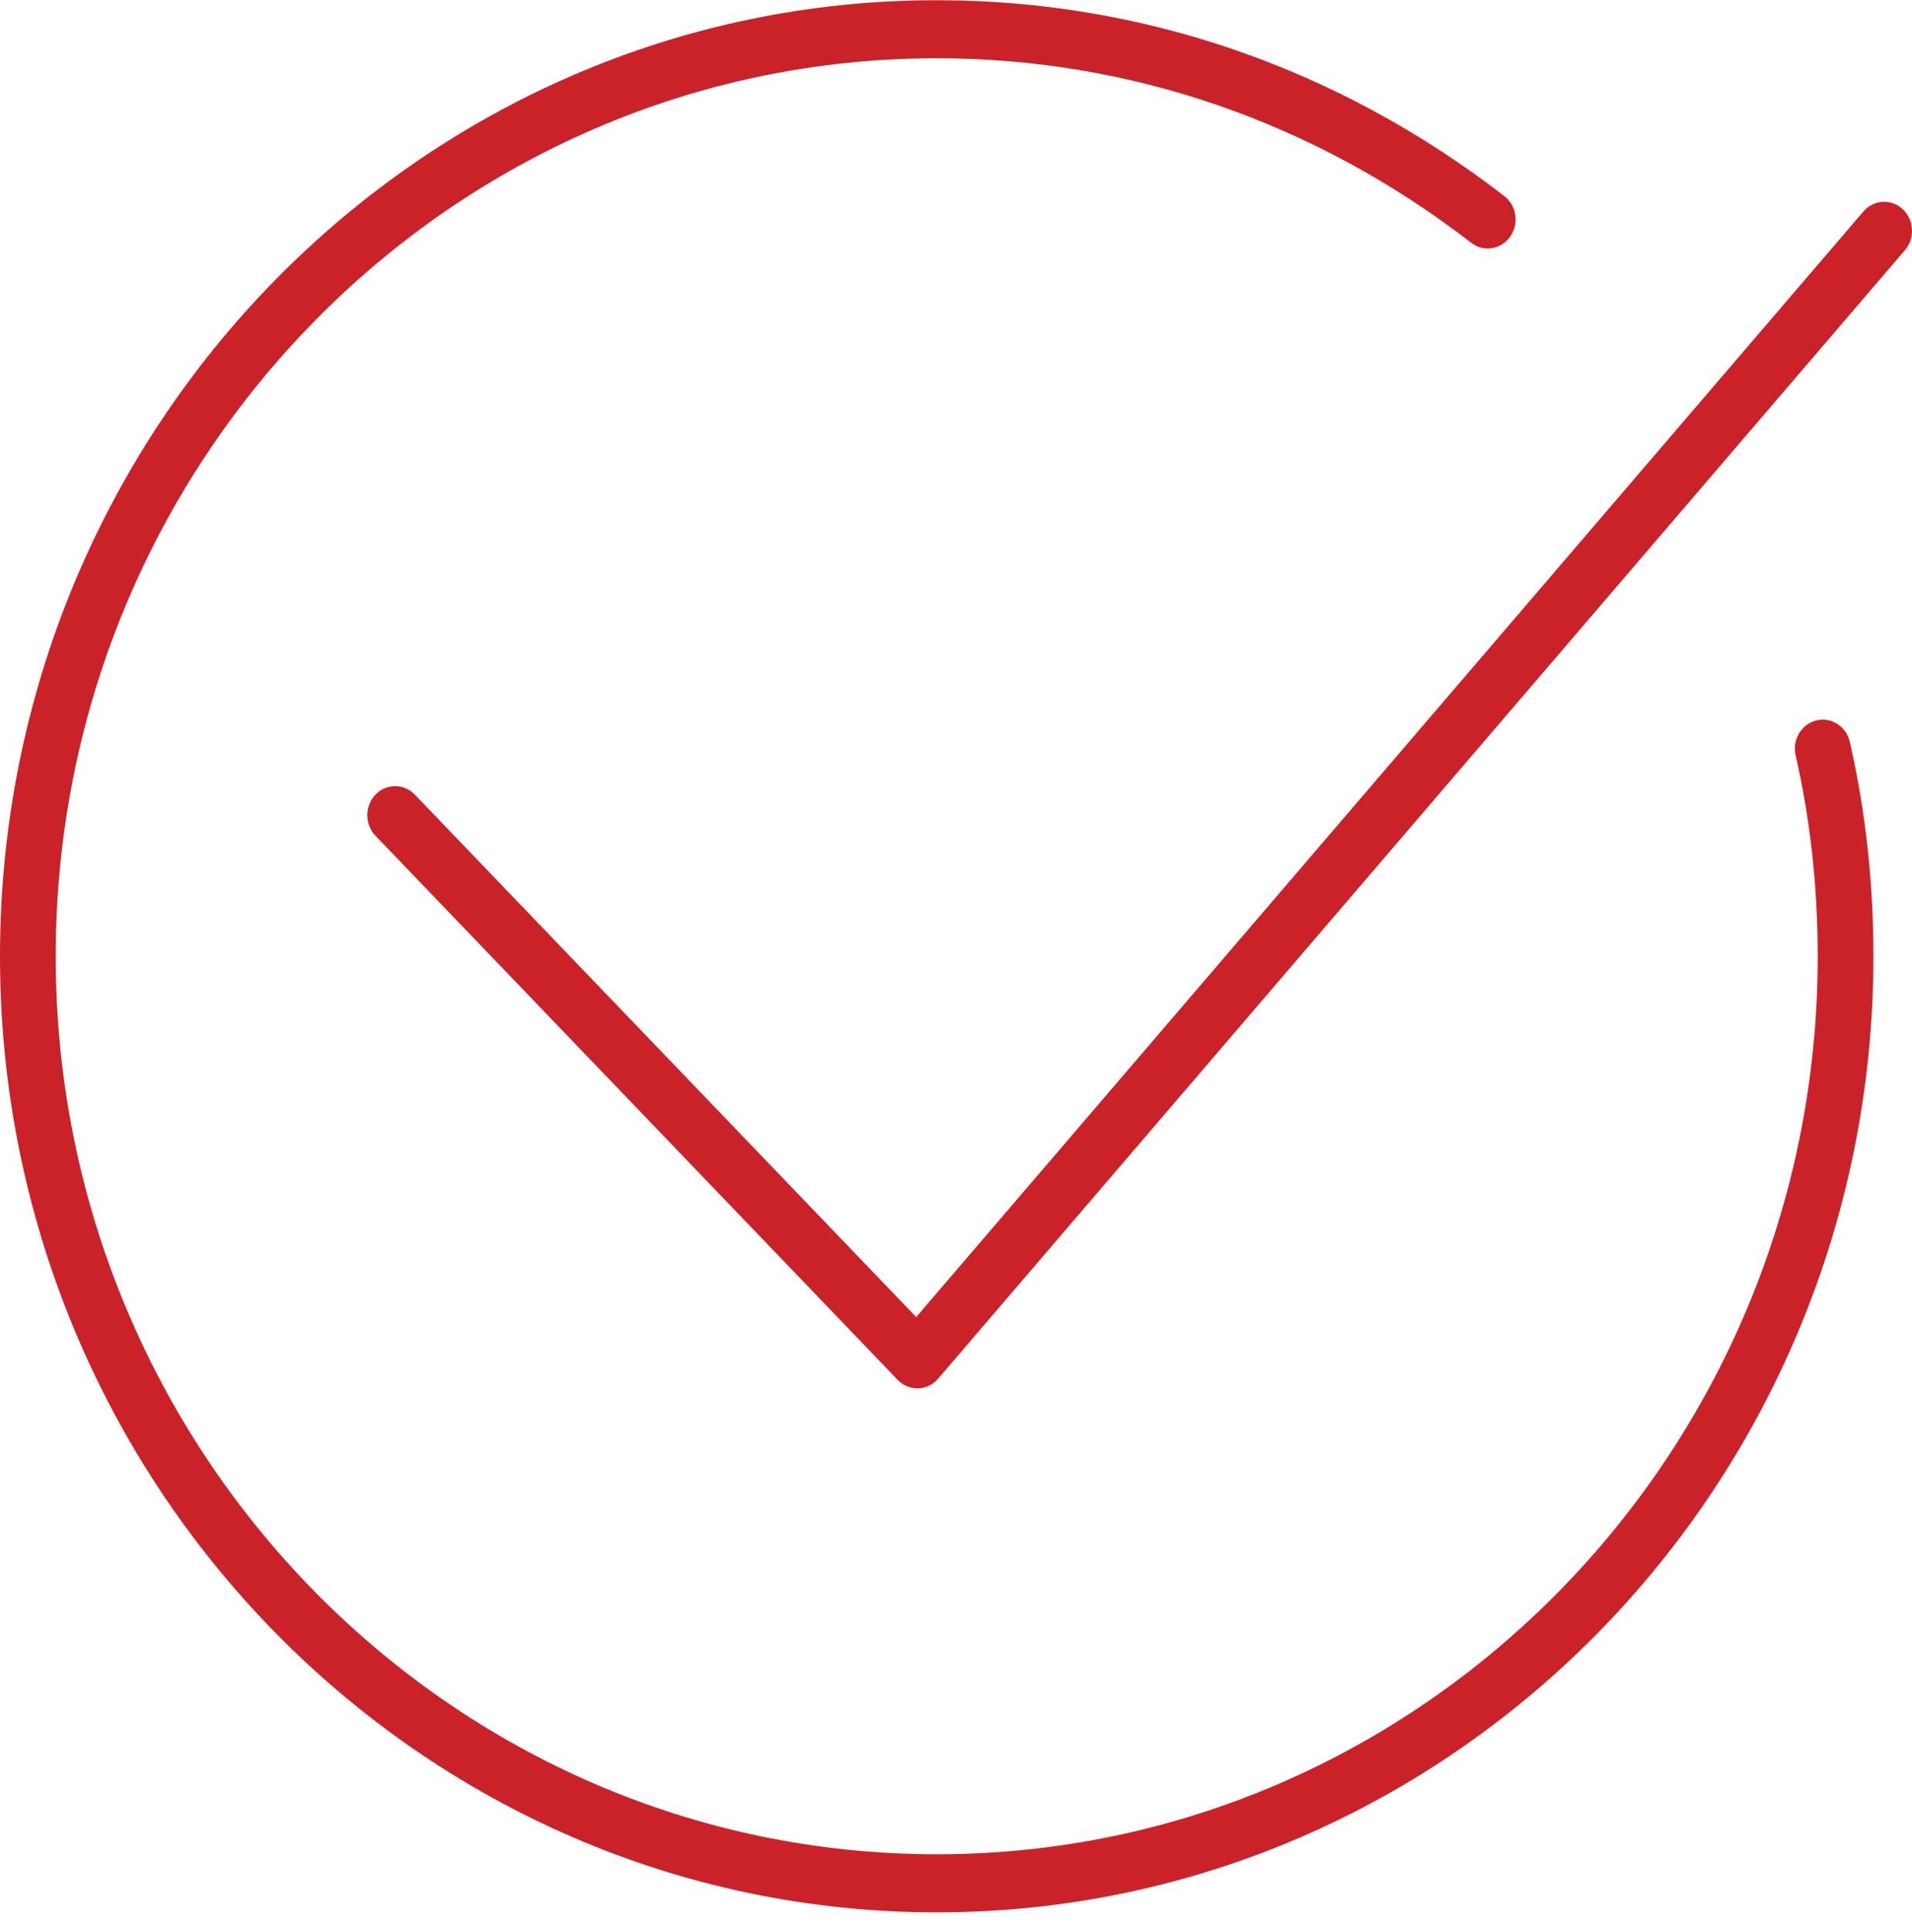
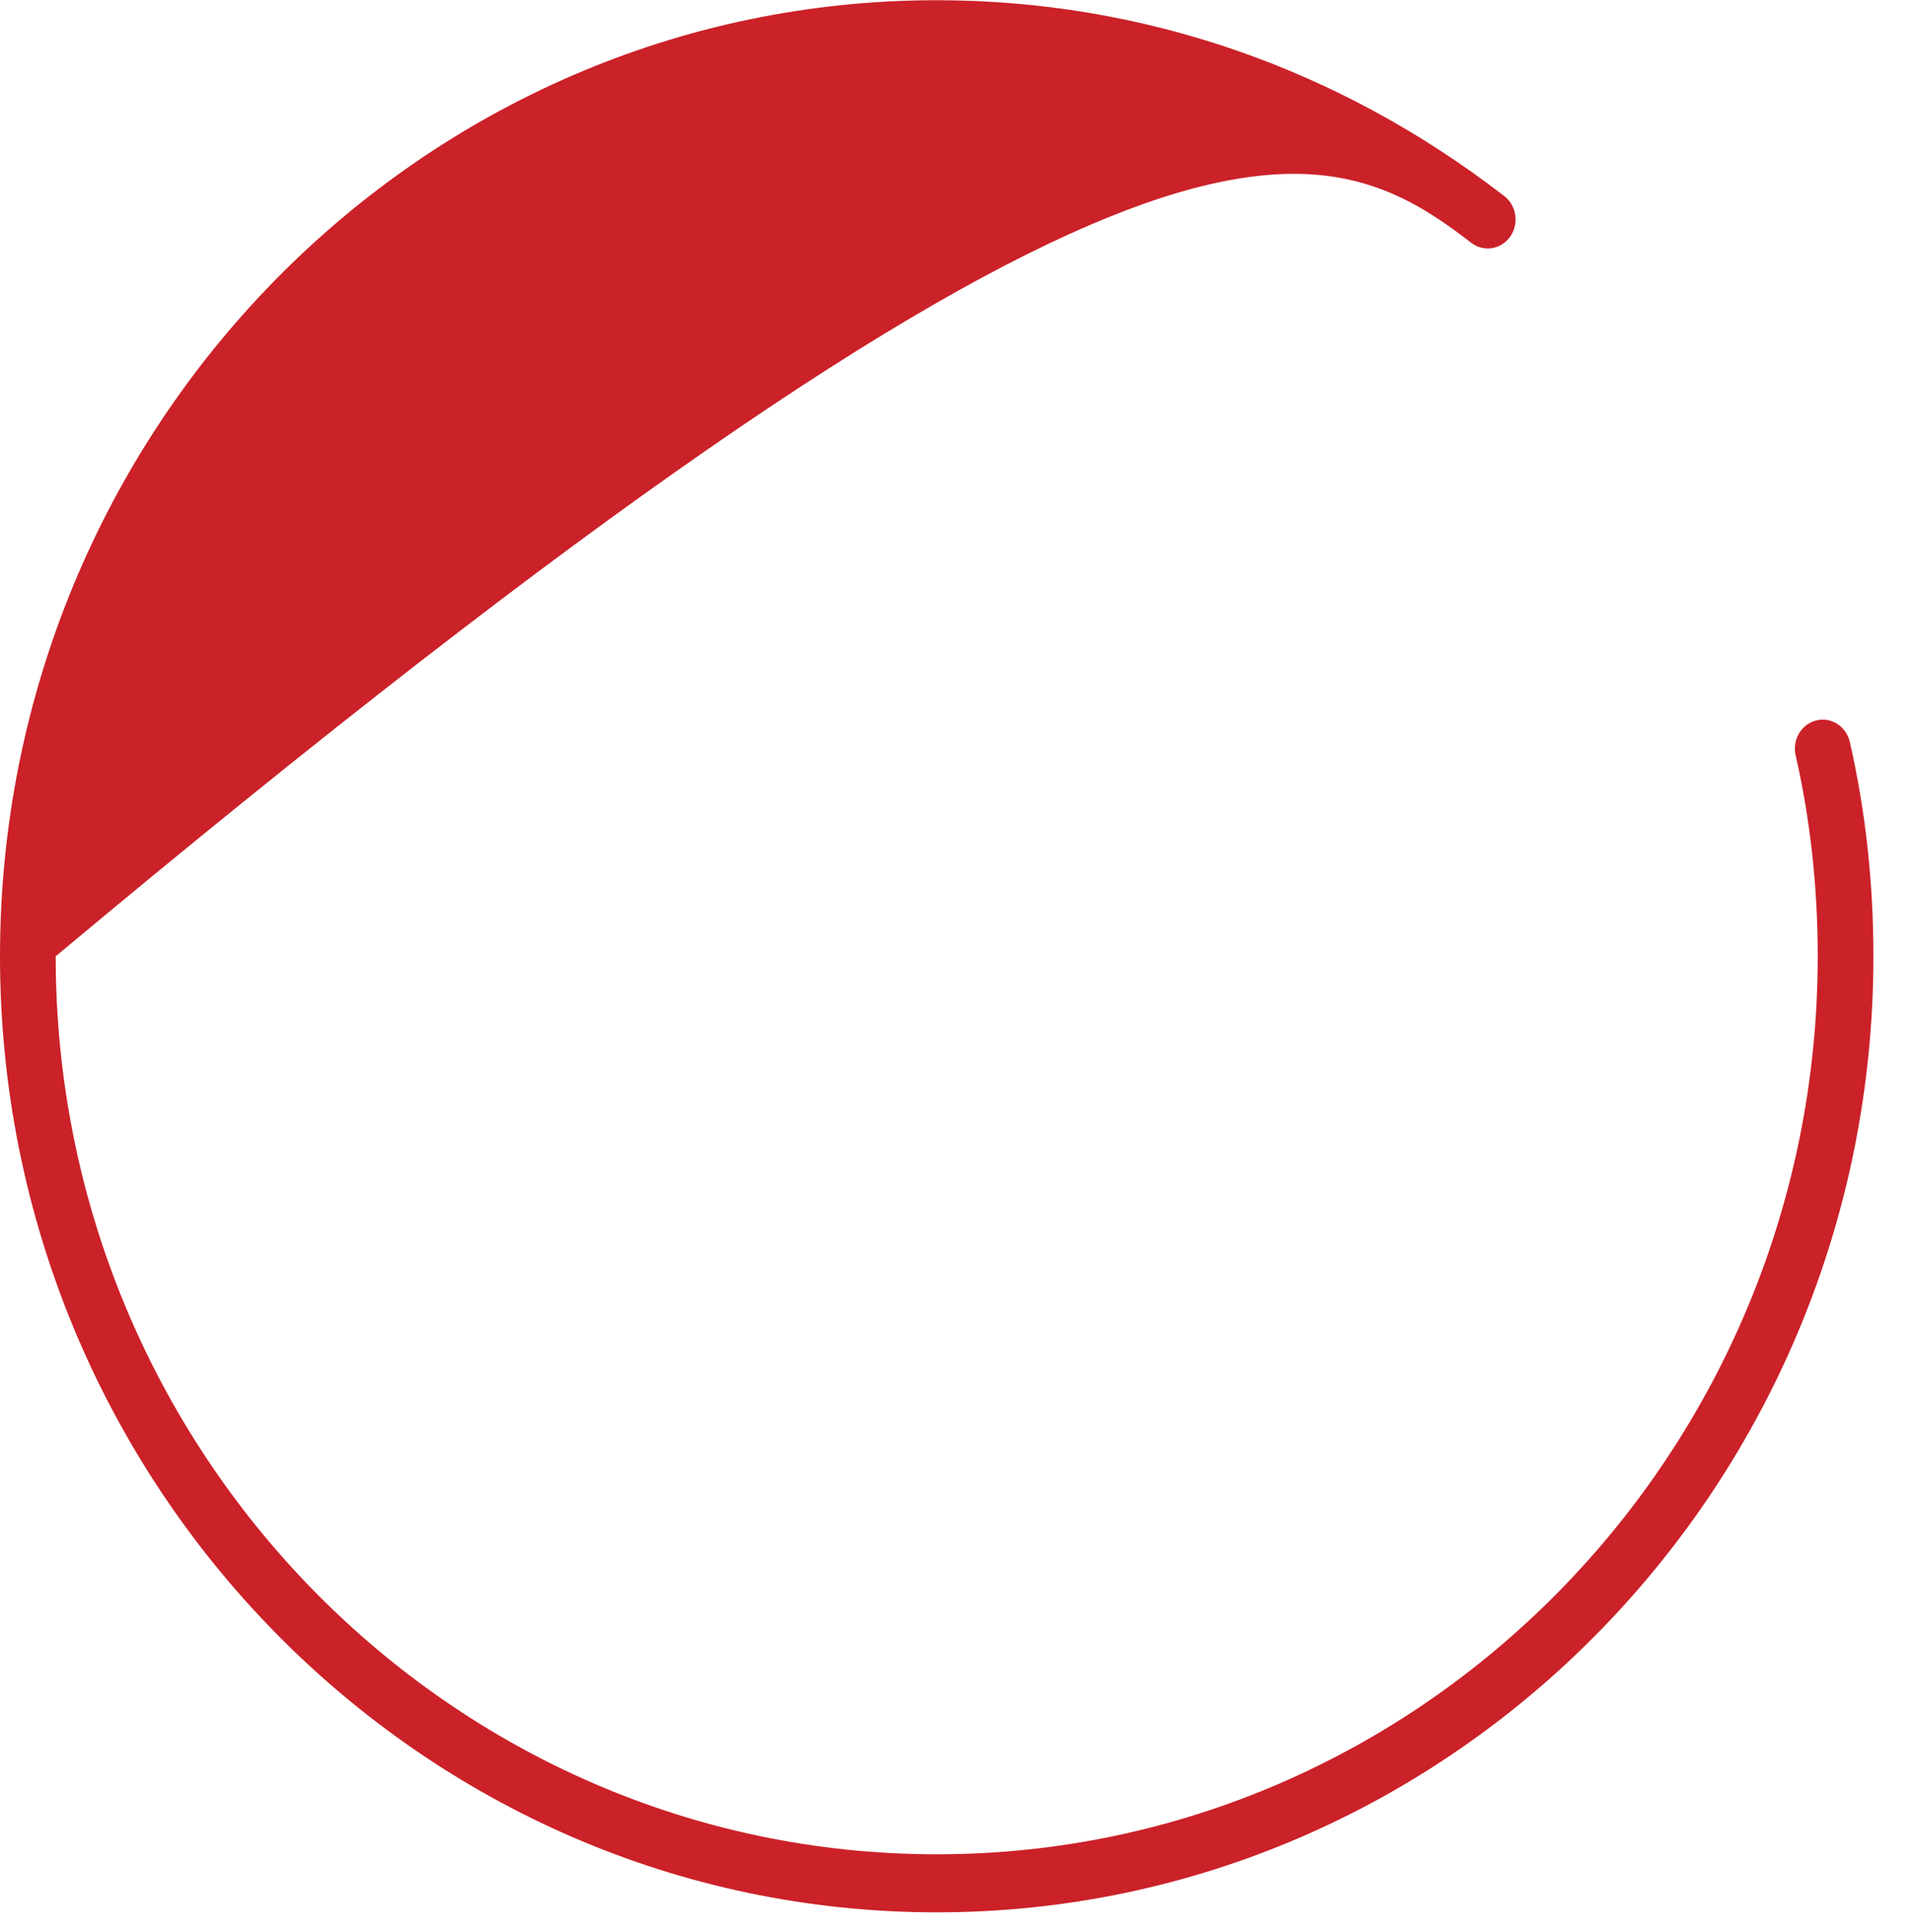
<svg xmlns="http://www.w3.org/2000/svg" width="95" height="96" viewBox="0 0 95 96" fill="none">
-   <path d="M91.91 36.862C91.733 36.088 90.989 35.609 90.243 35.794C89.5 35.979 89.041 36.756 89.219 37.53C89.947 40.71 90.316 44.068 90.316 47.512C90.316 72.113 70.679 92.127 46.542 92.127C22.404 92.127 2.767 72.113 2.767 47.512C2.767 22.909 22.404 2.894 46.542 2.894C56.155 2.894 65.338 6.064 73.096 12.061C73.708 12.535 74.576 12.401 75.031 11.762C75.486 11.122 75.358 10.22 74.745 9.745C66.506 3.376 56.753 0.011 46.542 0.011C20.878 0.011 0 21.319 0 47.512C0 73.703 20.878 95.011 46.542 95.011C72.205 95.011 93.083 73.703 93.083 47.512C93.083 43.844 92.688 40.261 91.91 36.862Z" fill="#CB2128" />
-   <path d="M45.581 68.978C45.215 68.978 44.863 68.826 44.603 68.556L18.655 41.521C18.115 40.957 18.115 40.044 18.655 39.481C19.195 38.918 20.071 38.918 20.611 39.481L45.523 65.437L92.585 10.508C93.094 9.914 93.968 9.862 94.538 10.393C95.108 10.923 95.157 11.834 94.649 12.428L46.613 68.496C46.359 68.792 46 68.967 45.62 68.978C45.607 68.978 45.594 68.978 45.581 68.978Z" fill="#CB2128" />
+   <path d="M91.91 36.862C91.733 36.088 90.989 35.609 90.243 35.794C89.5 35.979 89.041 36.756 89.219 37.53C89.947 40.71 90.316 44.068 90.316 47.512C90.316 72.113 70.679 92.127 46.542 92.127C22.404 92.127 2.767 72.113 2.767 47.512C56.155 2.894 65.338 6.064 73.096 12.061C73.708 12.535 74.576 12.401 75.031 11.762C75.486 11.122 75.358 10.22 74.745 9.745C66.506 3.376 56.753 0.011 46.542 0.011C20.878 0.011 0 21.319 0 47.512C0 73.703 20.878 95.011 46.542 95.011C72.205 95.011 93.083 73.703 93.083 47.512C93.083 43.844 92.688 40.261 91.91 36.862Z" fill="#CB2128" />
</svg>